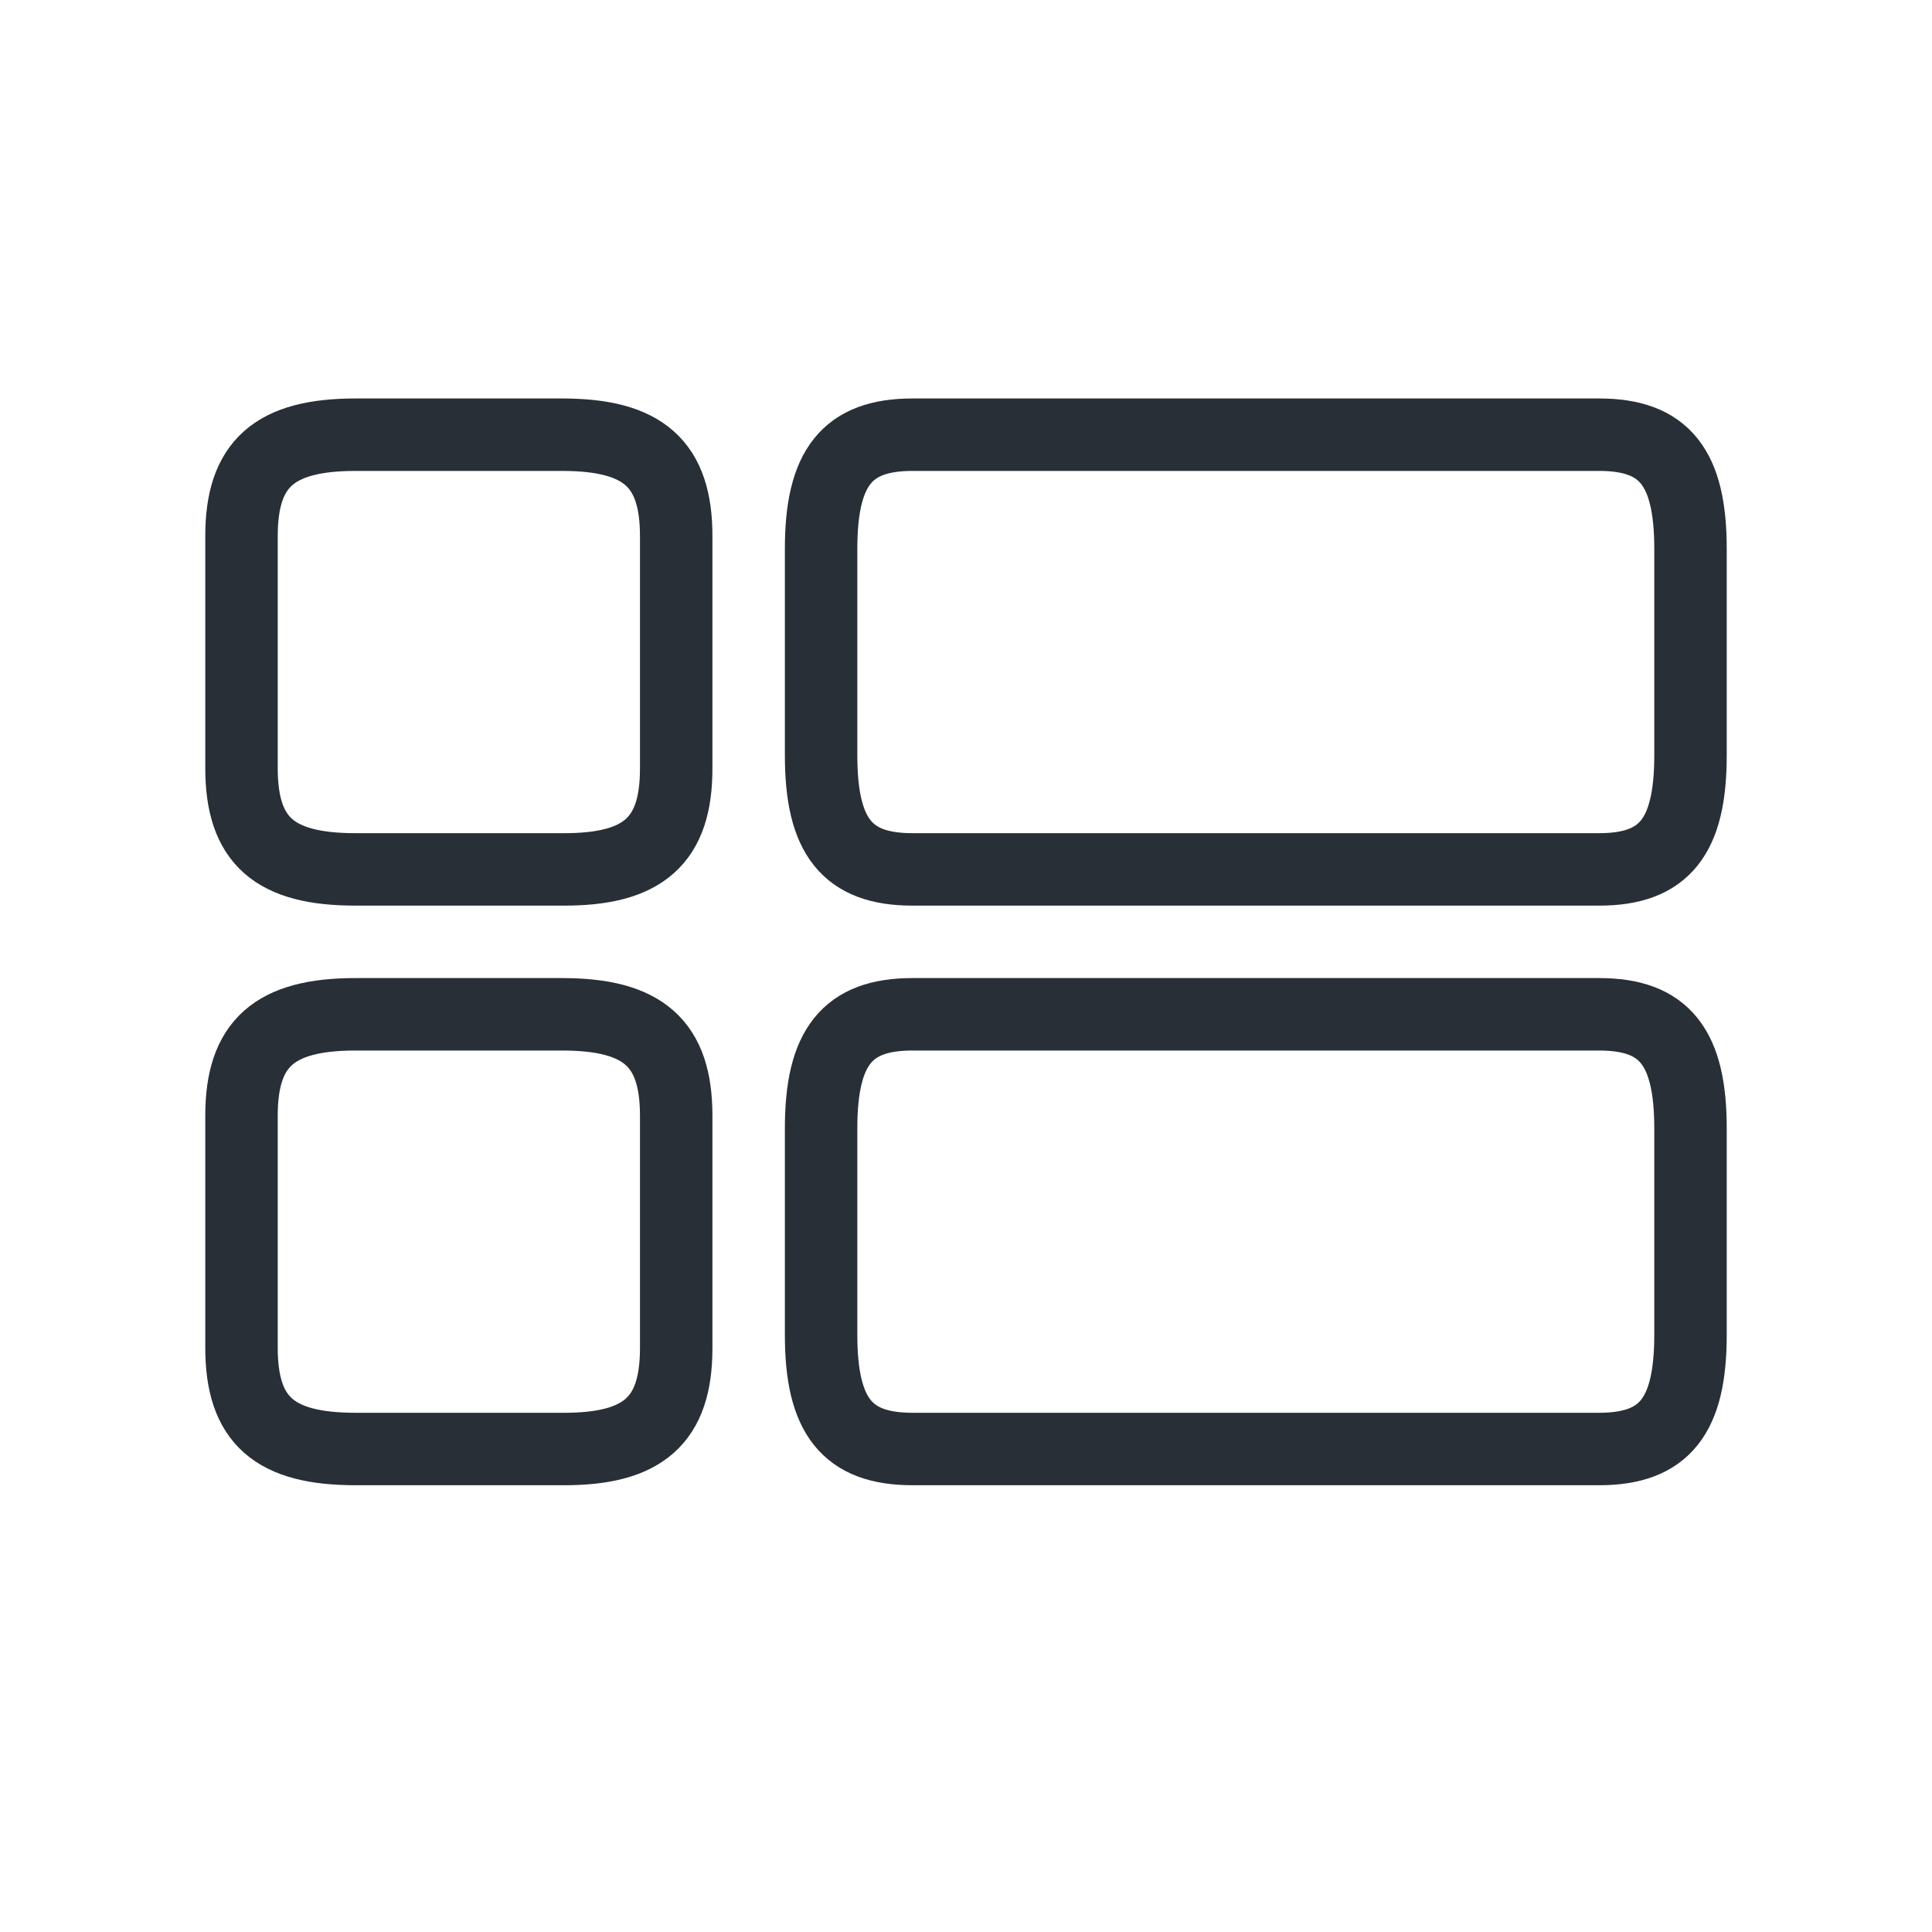
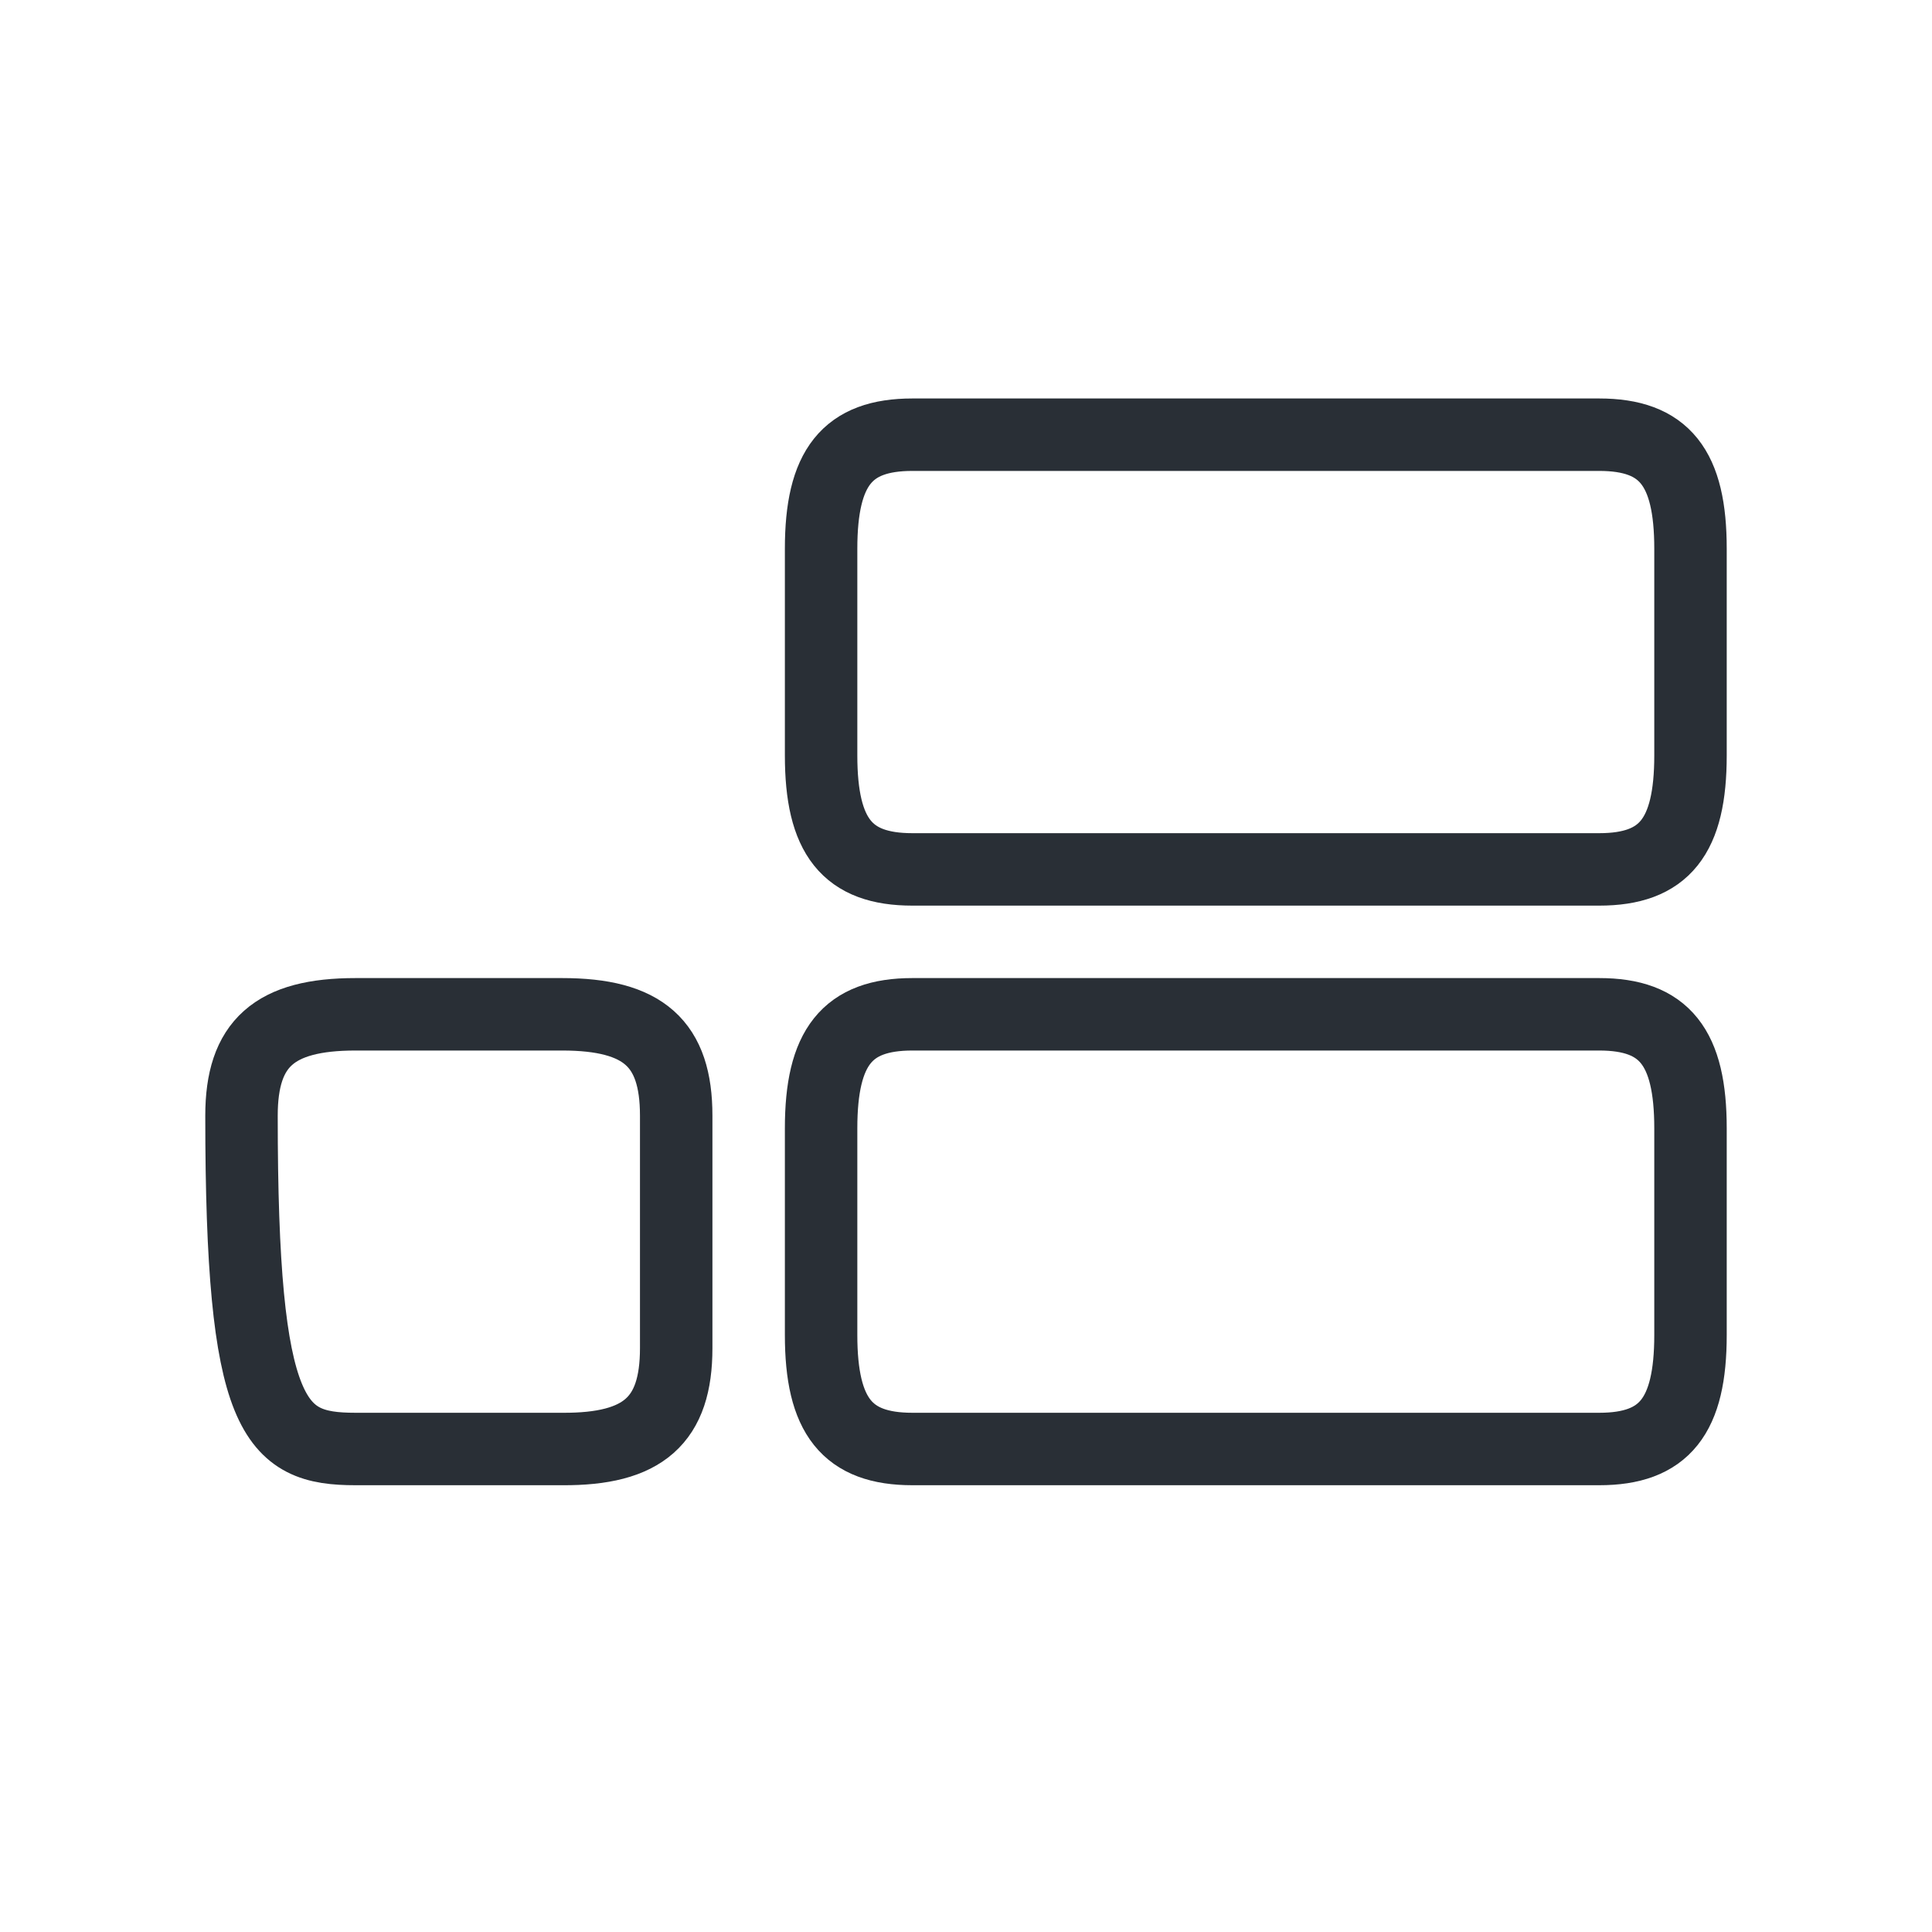
<svg xmlns="http://www.w3.org/2000/svg" width="40" height="40" viewBox="0 0 40 40" fill="none">
-   <path d="M14 15.912V11.099C14 9.604 13.322 9 11.639 9H7.361C5.678 9 5 9.604 5 11.099V15.901C5 17.406 5.678 18 7.361 18H11.639C13.322 18.011 14 17.406 14 15.912Z" stroke="#292F36" stroke-width="1.5" stroke-linecap="round" stroke-linejoin="round" />
-   <path d="M14 27.912V23.099C14 21.604 13.322 21 11.639 21H7.361C5.678 21 5 21.604 5 23.099V27.901C5 29.406 5.678 30 7.361 30H11.639C13.322 30.011 14 29.406 14 27.912Z" stroke="#292F36" stroke-width="1.5" stroke-linecap="round" stroke-linejoin="round" />
+   <path d="M14 27.912V23.099C14 21.604 13.322 21 11.639 21H7.361C5.678 21 5 21.604 5 23.099C5 29.406 5.678 30 7.361 30H11.639C13.322 30.011 14 29.406 14 27.912Z" stroke="#292F36" stroke-width="1.5" stroke-linecap="round" stroke-linejoin="round" />
  <path d="M33.11 9H18.89C17.54 9 17 9.678 17 11.361V15.639C17 17.322 17.54 18 18.89 18H33.11C34.46 18 35 17.322 35 15.639V11.361C35 9.678 34.46 9 33.11 9Z" stroke="#292F36" stroke-width="1.5" stroke-linecap="round" stroke-linejoin="round" />
  <path d="M33.11 21H18.89C17.54 21 17 21.678 17 23.361V27.639C17 29.322 17.54 30 18.89 30H33.11C34.46 30 35 29.322 35 27.639V23.361C35 21.678 34.46 21 33.11 21Z" stroke="#292F36" stroke-width="1.5" stroke-linecap="round" stroke-linejoin="round" />
</svg>